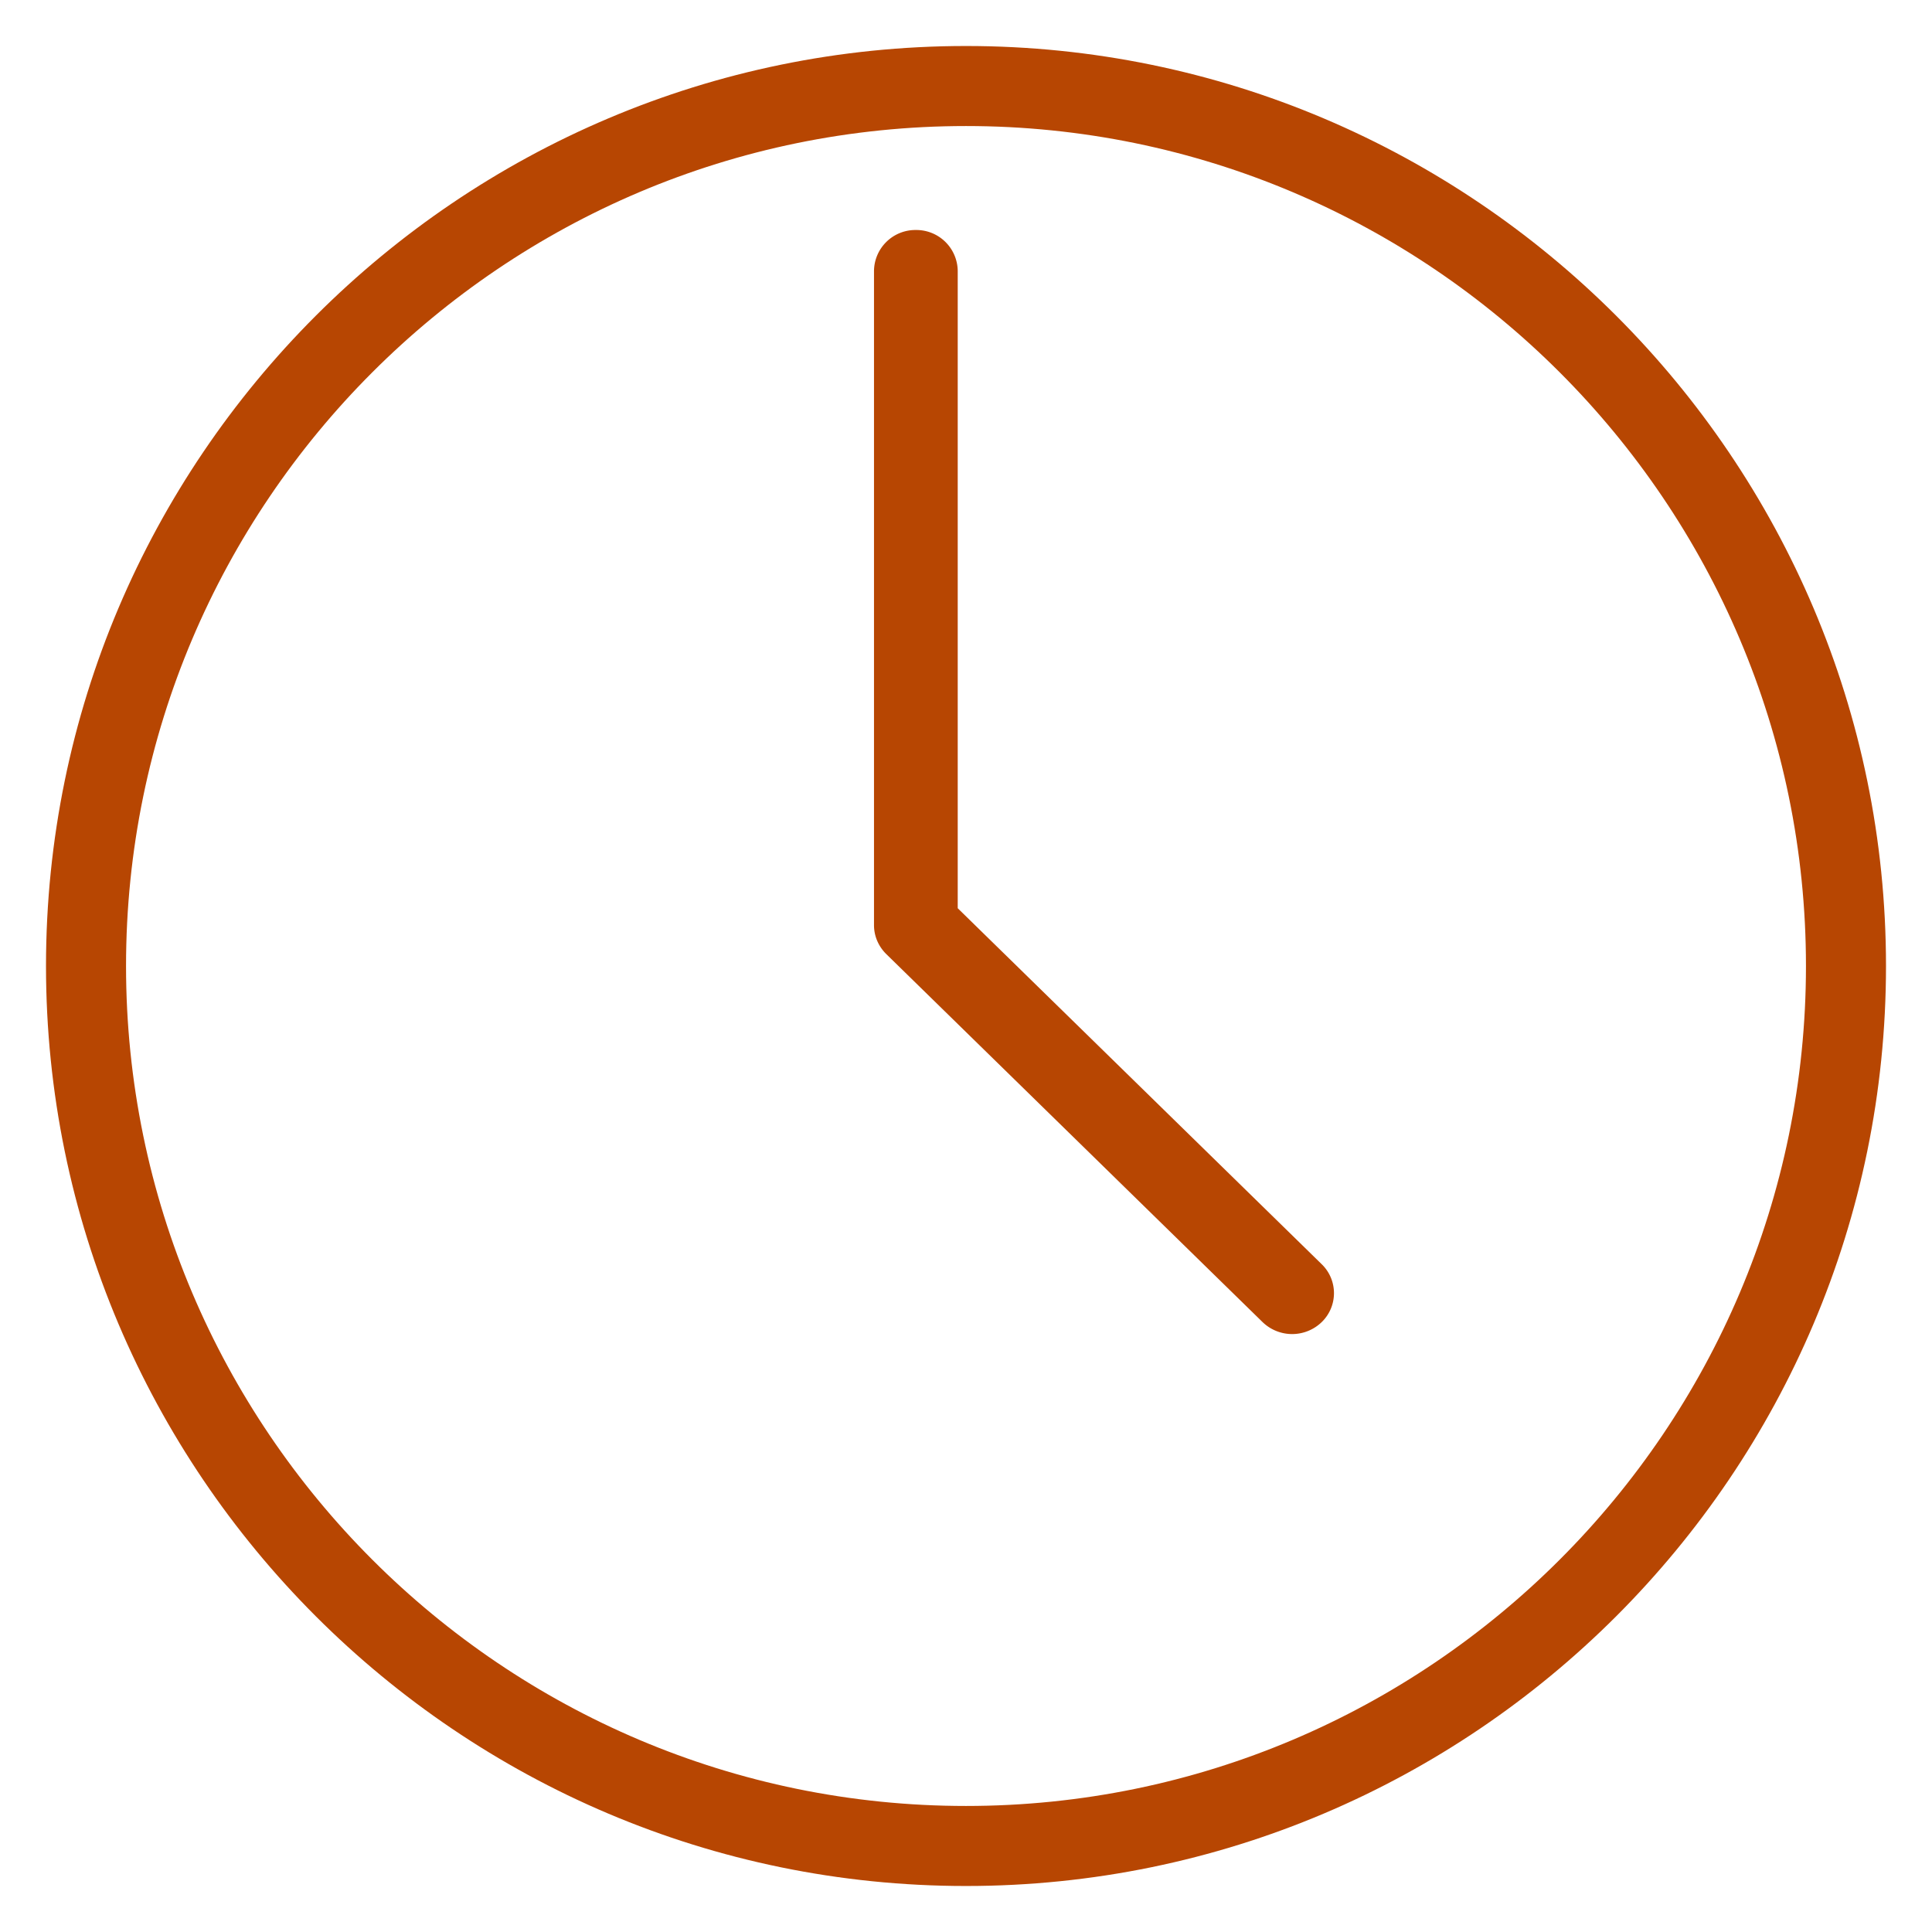
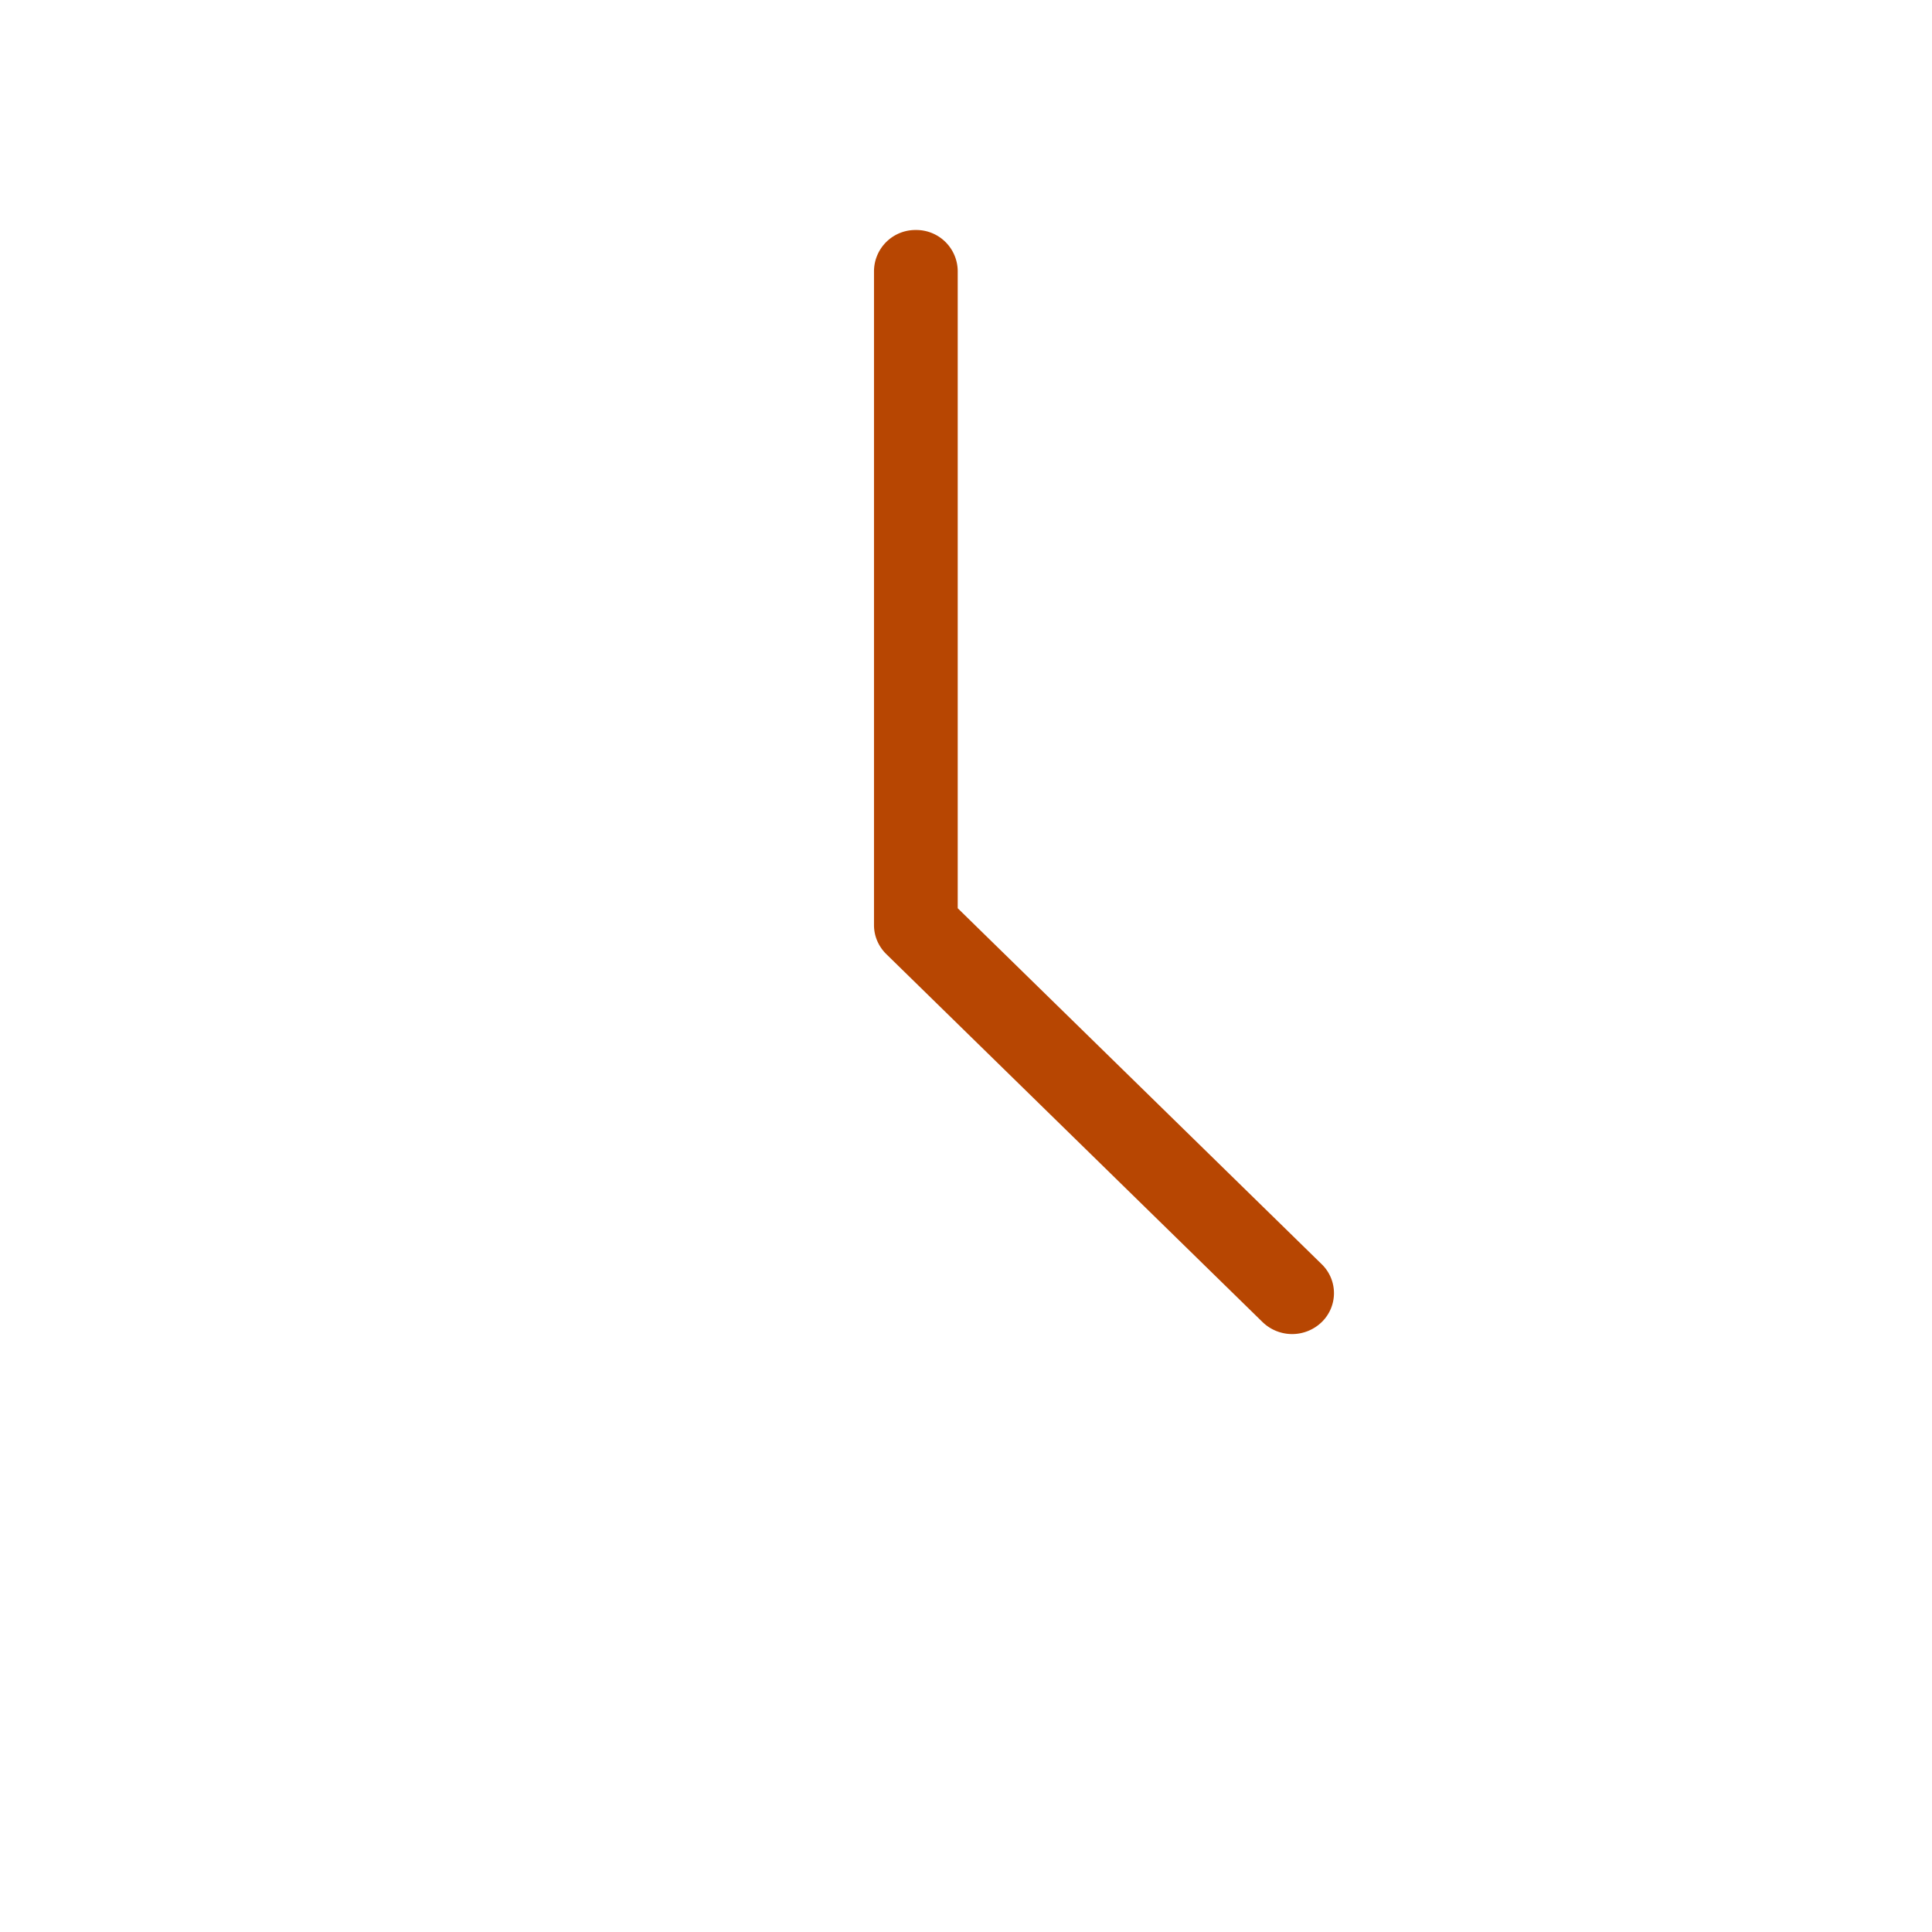
<svg xmlns="http://www.w3.org/2000/svg" width="21" height="21" viewBox="0 0 21 21">
  <g fill="#B74602">
-     <path d="M10.5.5C4.986.5.5 4.986.5 10.5s4.486 10 10 10 10-4.486 10-10-4.486-10-10-10Zm0 19.13c-5.035 0-9.13-4.095-9.13-9.13 0-5.035 4.095-9.13 9.13-9.13 5.035 0 9.13 4.095 9.13 9.13 0 5.035-4.095 9.13-9.13 9.13Z" />
    <path d="m14.367 13.742-3.957-3.87V2.944a.45.45 0 0 0-.455-.444.45.45 0 0 0-.455.444v7.112c0 .118.048.23.133.314l4.09 4a.462.462 0 0 0 .644 0 .438.438 0 0 0 0-.628Z" />
  </g>
</svg>